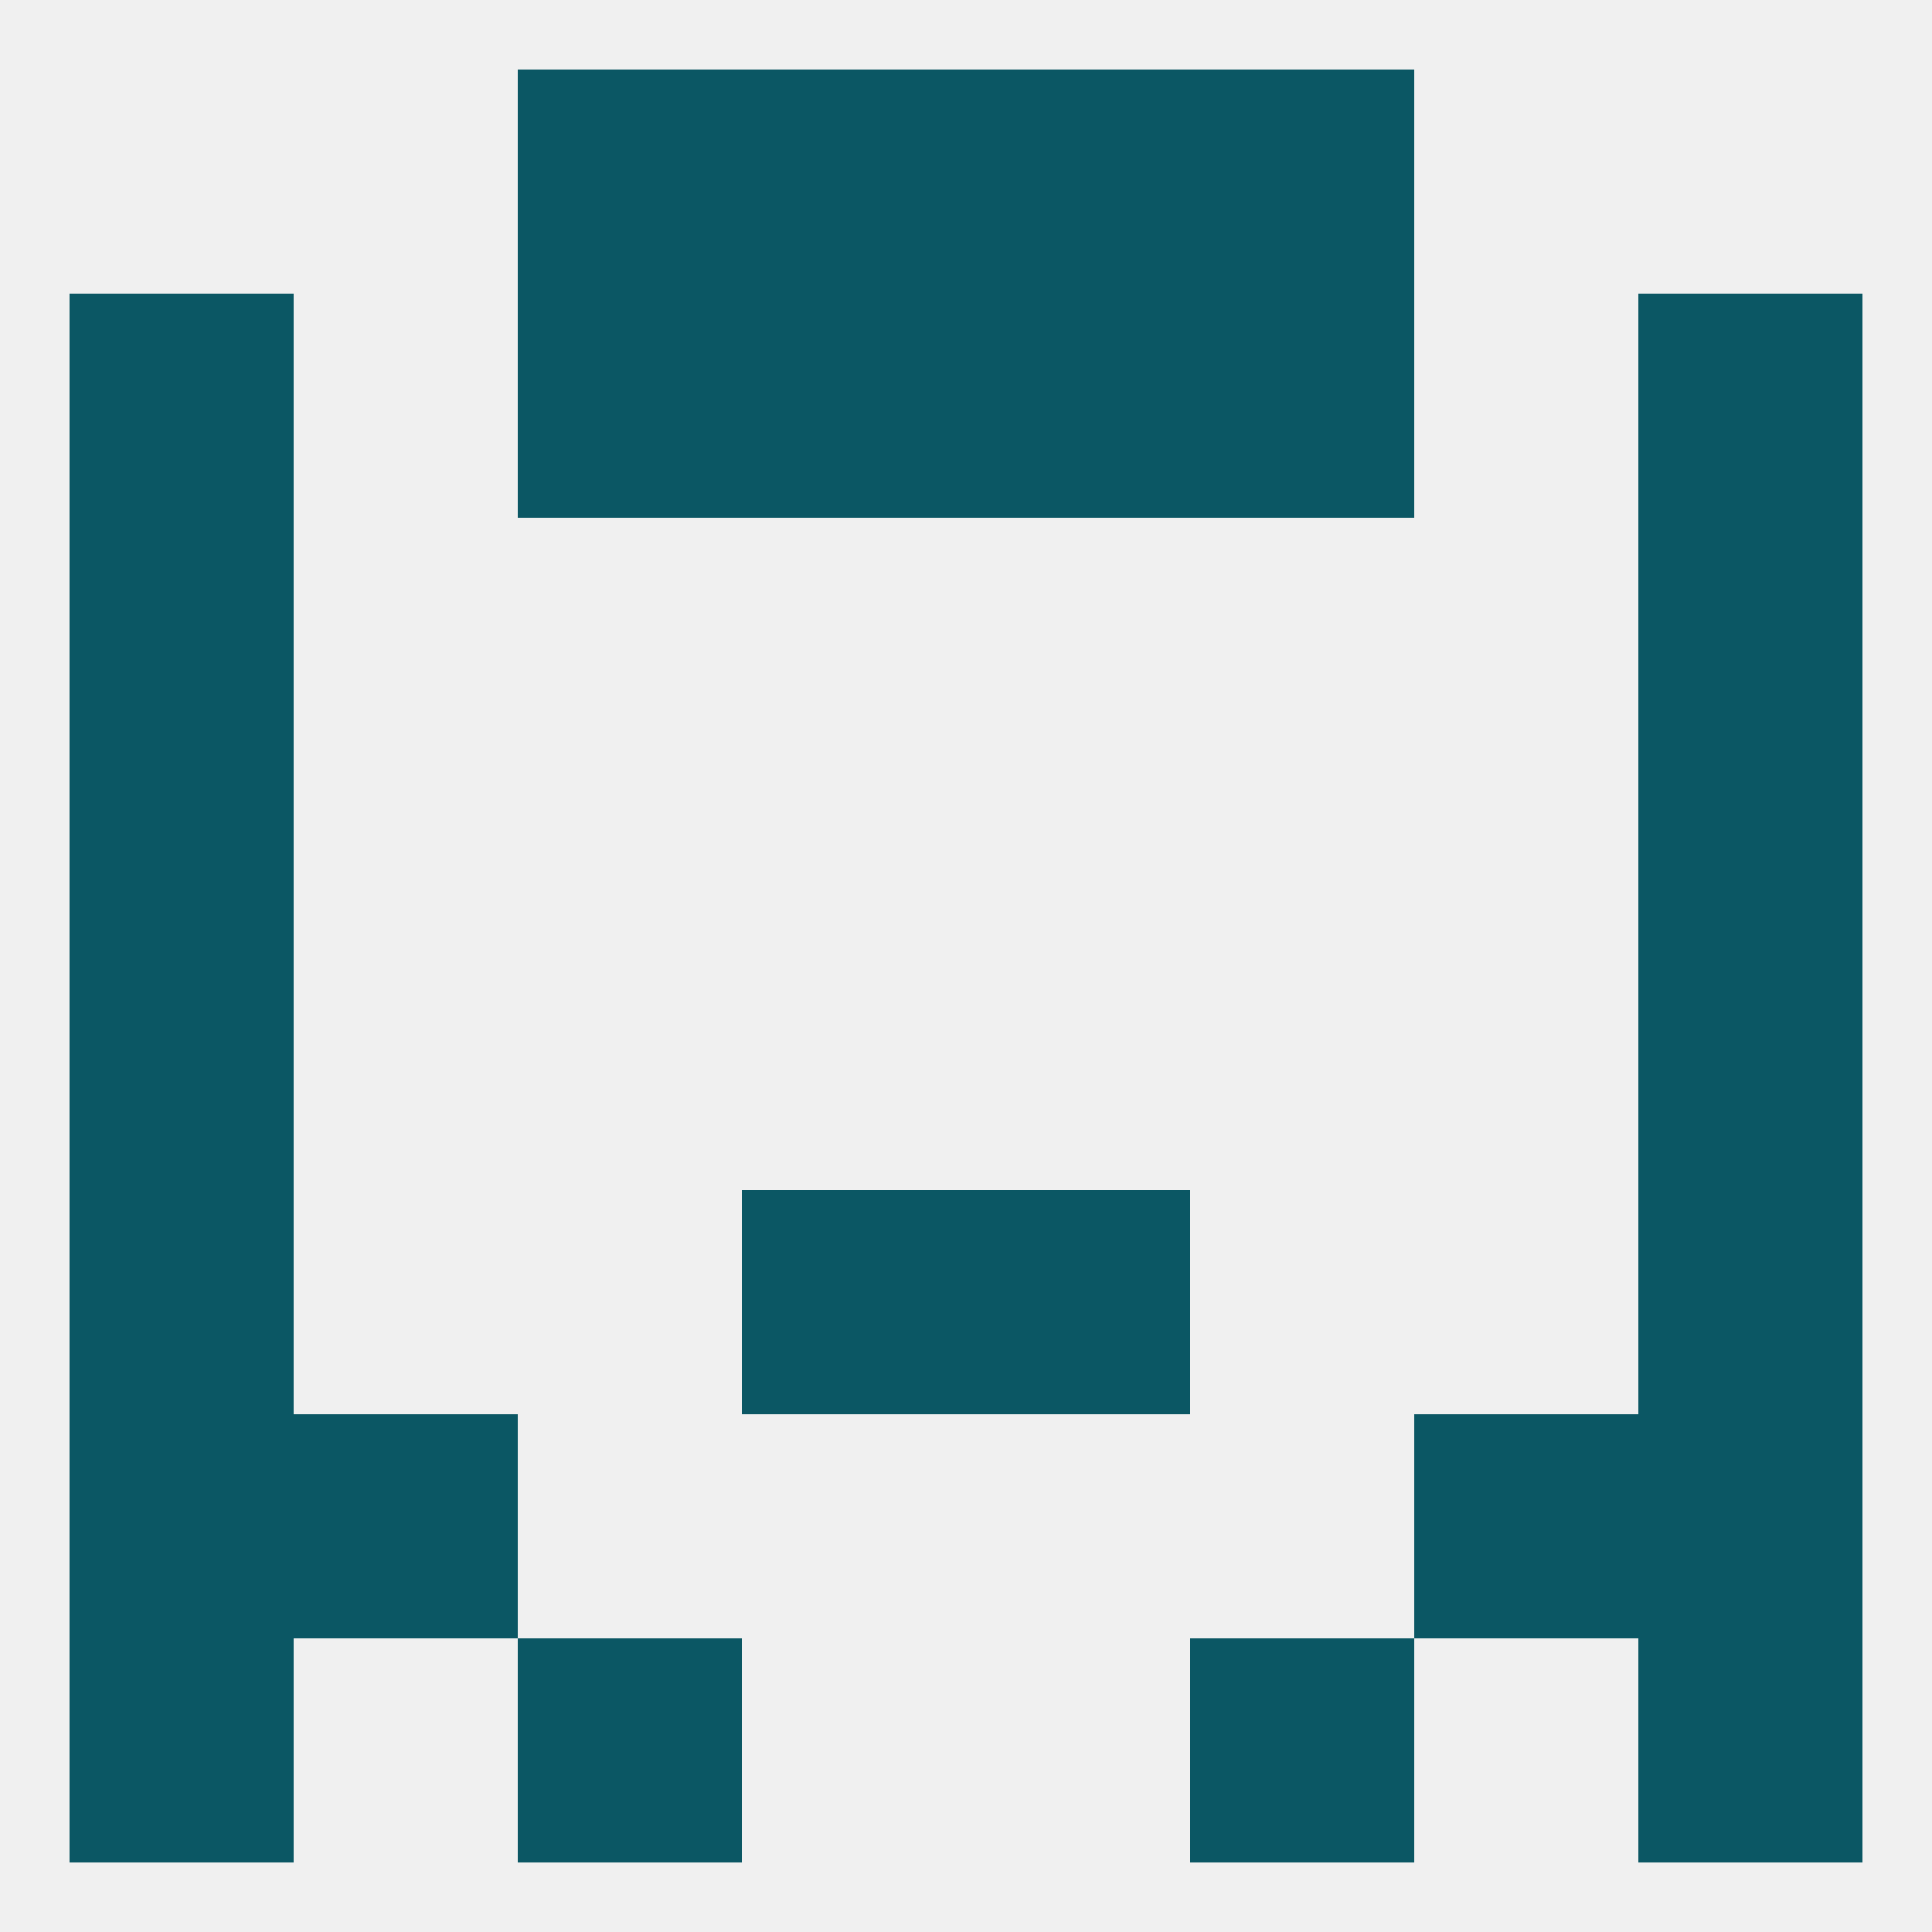
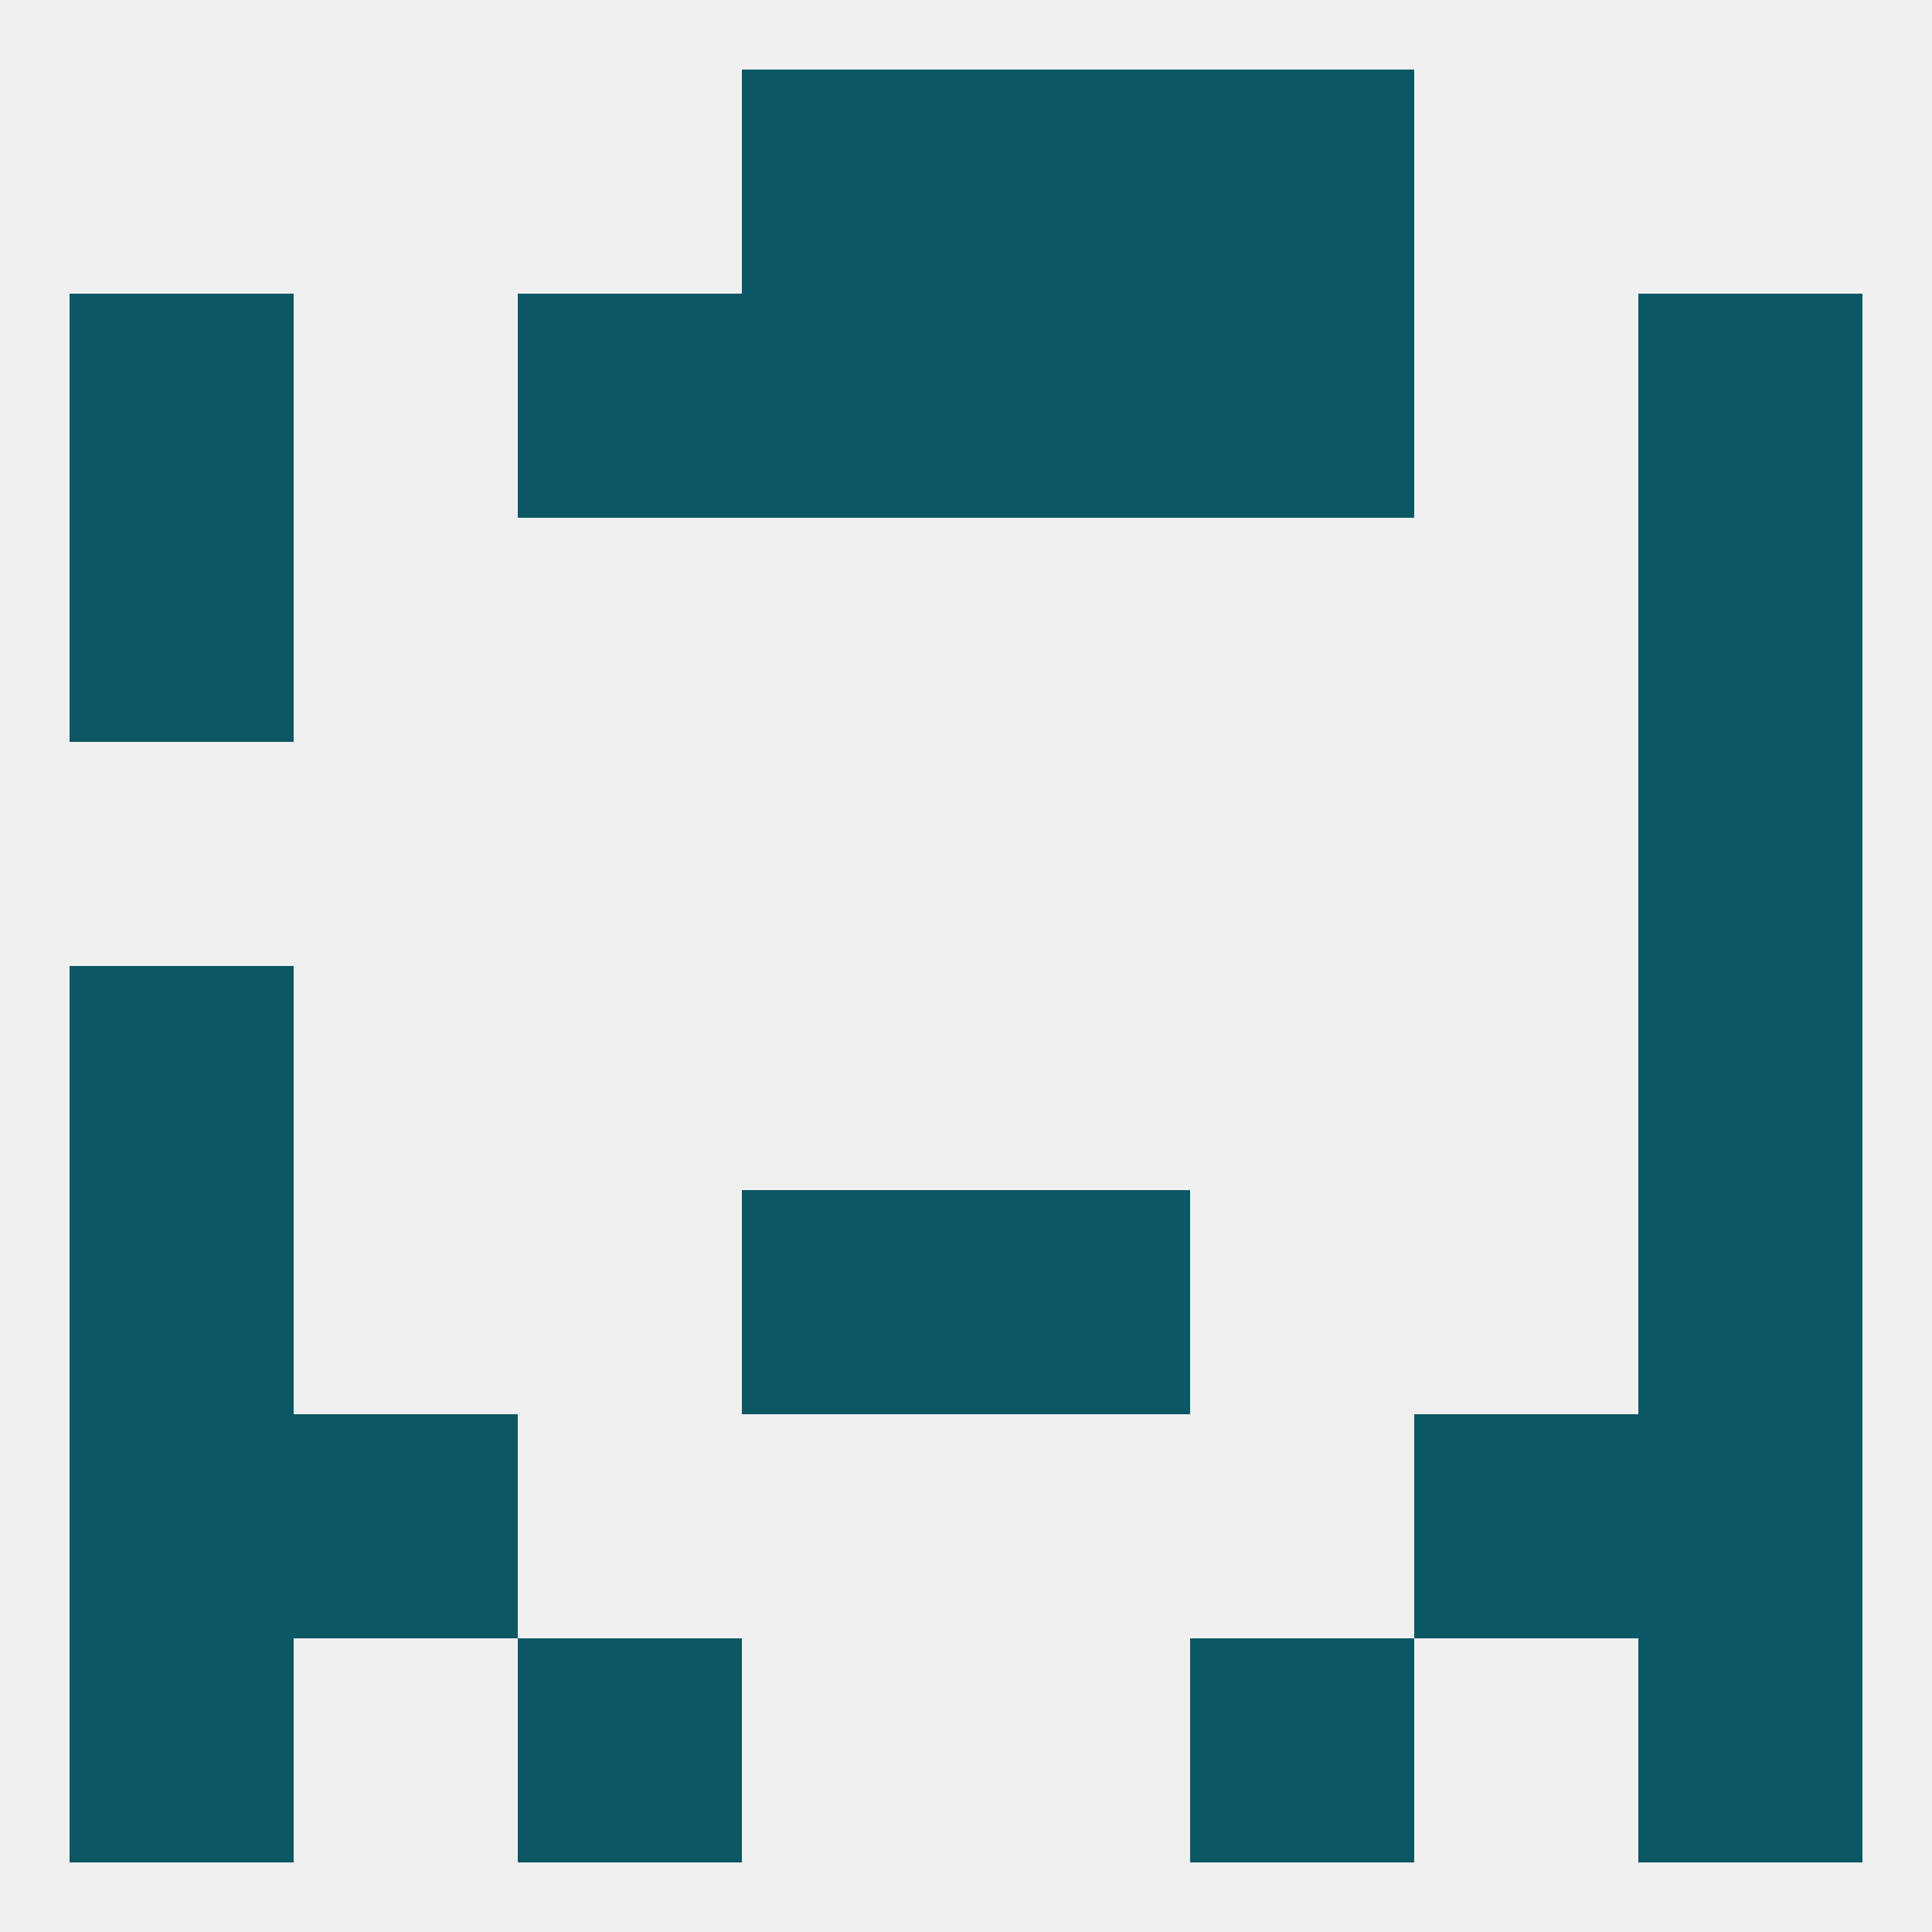
<svg xmlns="http://www.w3.org/2000/svg" version="1.1" baseprofile="full" width="250" height="250" viewBox="0 0 250 250">
  <rect width="100%" height="100%" fill="rgba(240,240,240,255)" />
  <rect x="9" y="183" width="29" height="29" fill="rgba(11,87,100,255)" />
  <rect x="212" y="183" width="29" height="29" fill="rgba(11,87,100,255)" />
  <rect x="38" y="183" width="29" height="29" fill="rgba(11,87,100,255)" />
  <rect x="183" y="183" width="29" height="29" fill="rgba(11,87,100,255)" />
  <rect x="125" y="154" width="29" height="29" fill="rgba(11,87,100,255)" />
  <rect x="9" y="154" width="29" height="29" fill="rgba(11,87,100,255)" />
  <rect x="212" y="154" width="29" height="29" fill="rgba(11,87,100,255)" />
  <rect x="96" y="154" width="29" height="29" fill="rgba(11,87,100,255)" />
  <rect x="9" y="125" width="29" height="29" fill="rgba(11,87,100,255)" />
  <rect x="212" y="125" width="29" height="29" fill="rgba(11,87,100,255)" />
-   <rect x="9" y="96" width="29" height="29" fill="rgba(11,87,100,255)" />
  <rect x="212" y="96" width="29" height="29" fill="rgba(11,87,100,255)" />
  <rect x="9" y="67" width="29" height="29" fill="rgba(11,87,100,255)" />
  <rect x="212" y="67" width="29" height="29" fill="rgba(11,87,100,255)" />
  <rect x="96" y="38" width="29" height="29" fill="rgba(11,87,100,255)" />
  <rect x="125" y="38" width="29" height="29" fill="rgba(11,87,100,255)" />
  <rect x="9" y="38" width="29" height="29" fill="rgba(11,87,100,255)" />
  <rect x="212" y="38" width="29" height="29" fill="rgba(11,87,100,255)" />
  <rect x="67" y="38" width="29" height="29" fill="rgba(11,87,100,255)" />
  <rect x="154" y="38" width="29" height="29" fill="rgba(11,87,100,255)" />
  <rect x="96" y="9" width="29" height="29" fill="rgba(11,87,100,255)" />
  <rect x="125" y="9" width="29" height="29" fill="rgba(11,87,100,255)" />
-   <rect x="67" y="9" width="29" height="29" fill="rgba(11,87,100,255)" />
  <rect x="154" y="9" width="29" height="29" fill="rgba(11,87,100,255)" />
  <rect x="67" y="212" width="29" height="29" fill="rgba(11,87,100,255)" />
  <rect x="154" y="212" width="29" height="29" fill="rgba(11,87,100,255)" />
  <rect x="9" y="212" width="29" height="29" fill="rgba(11,87,100,255)" />
  <rect x="212" y="212" width="29" height="29" fill="rgba(11,87,100,255)" />
</svg>